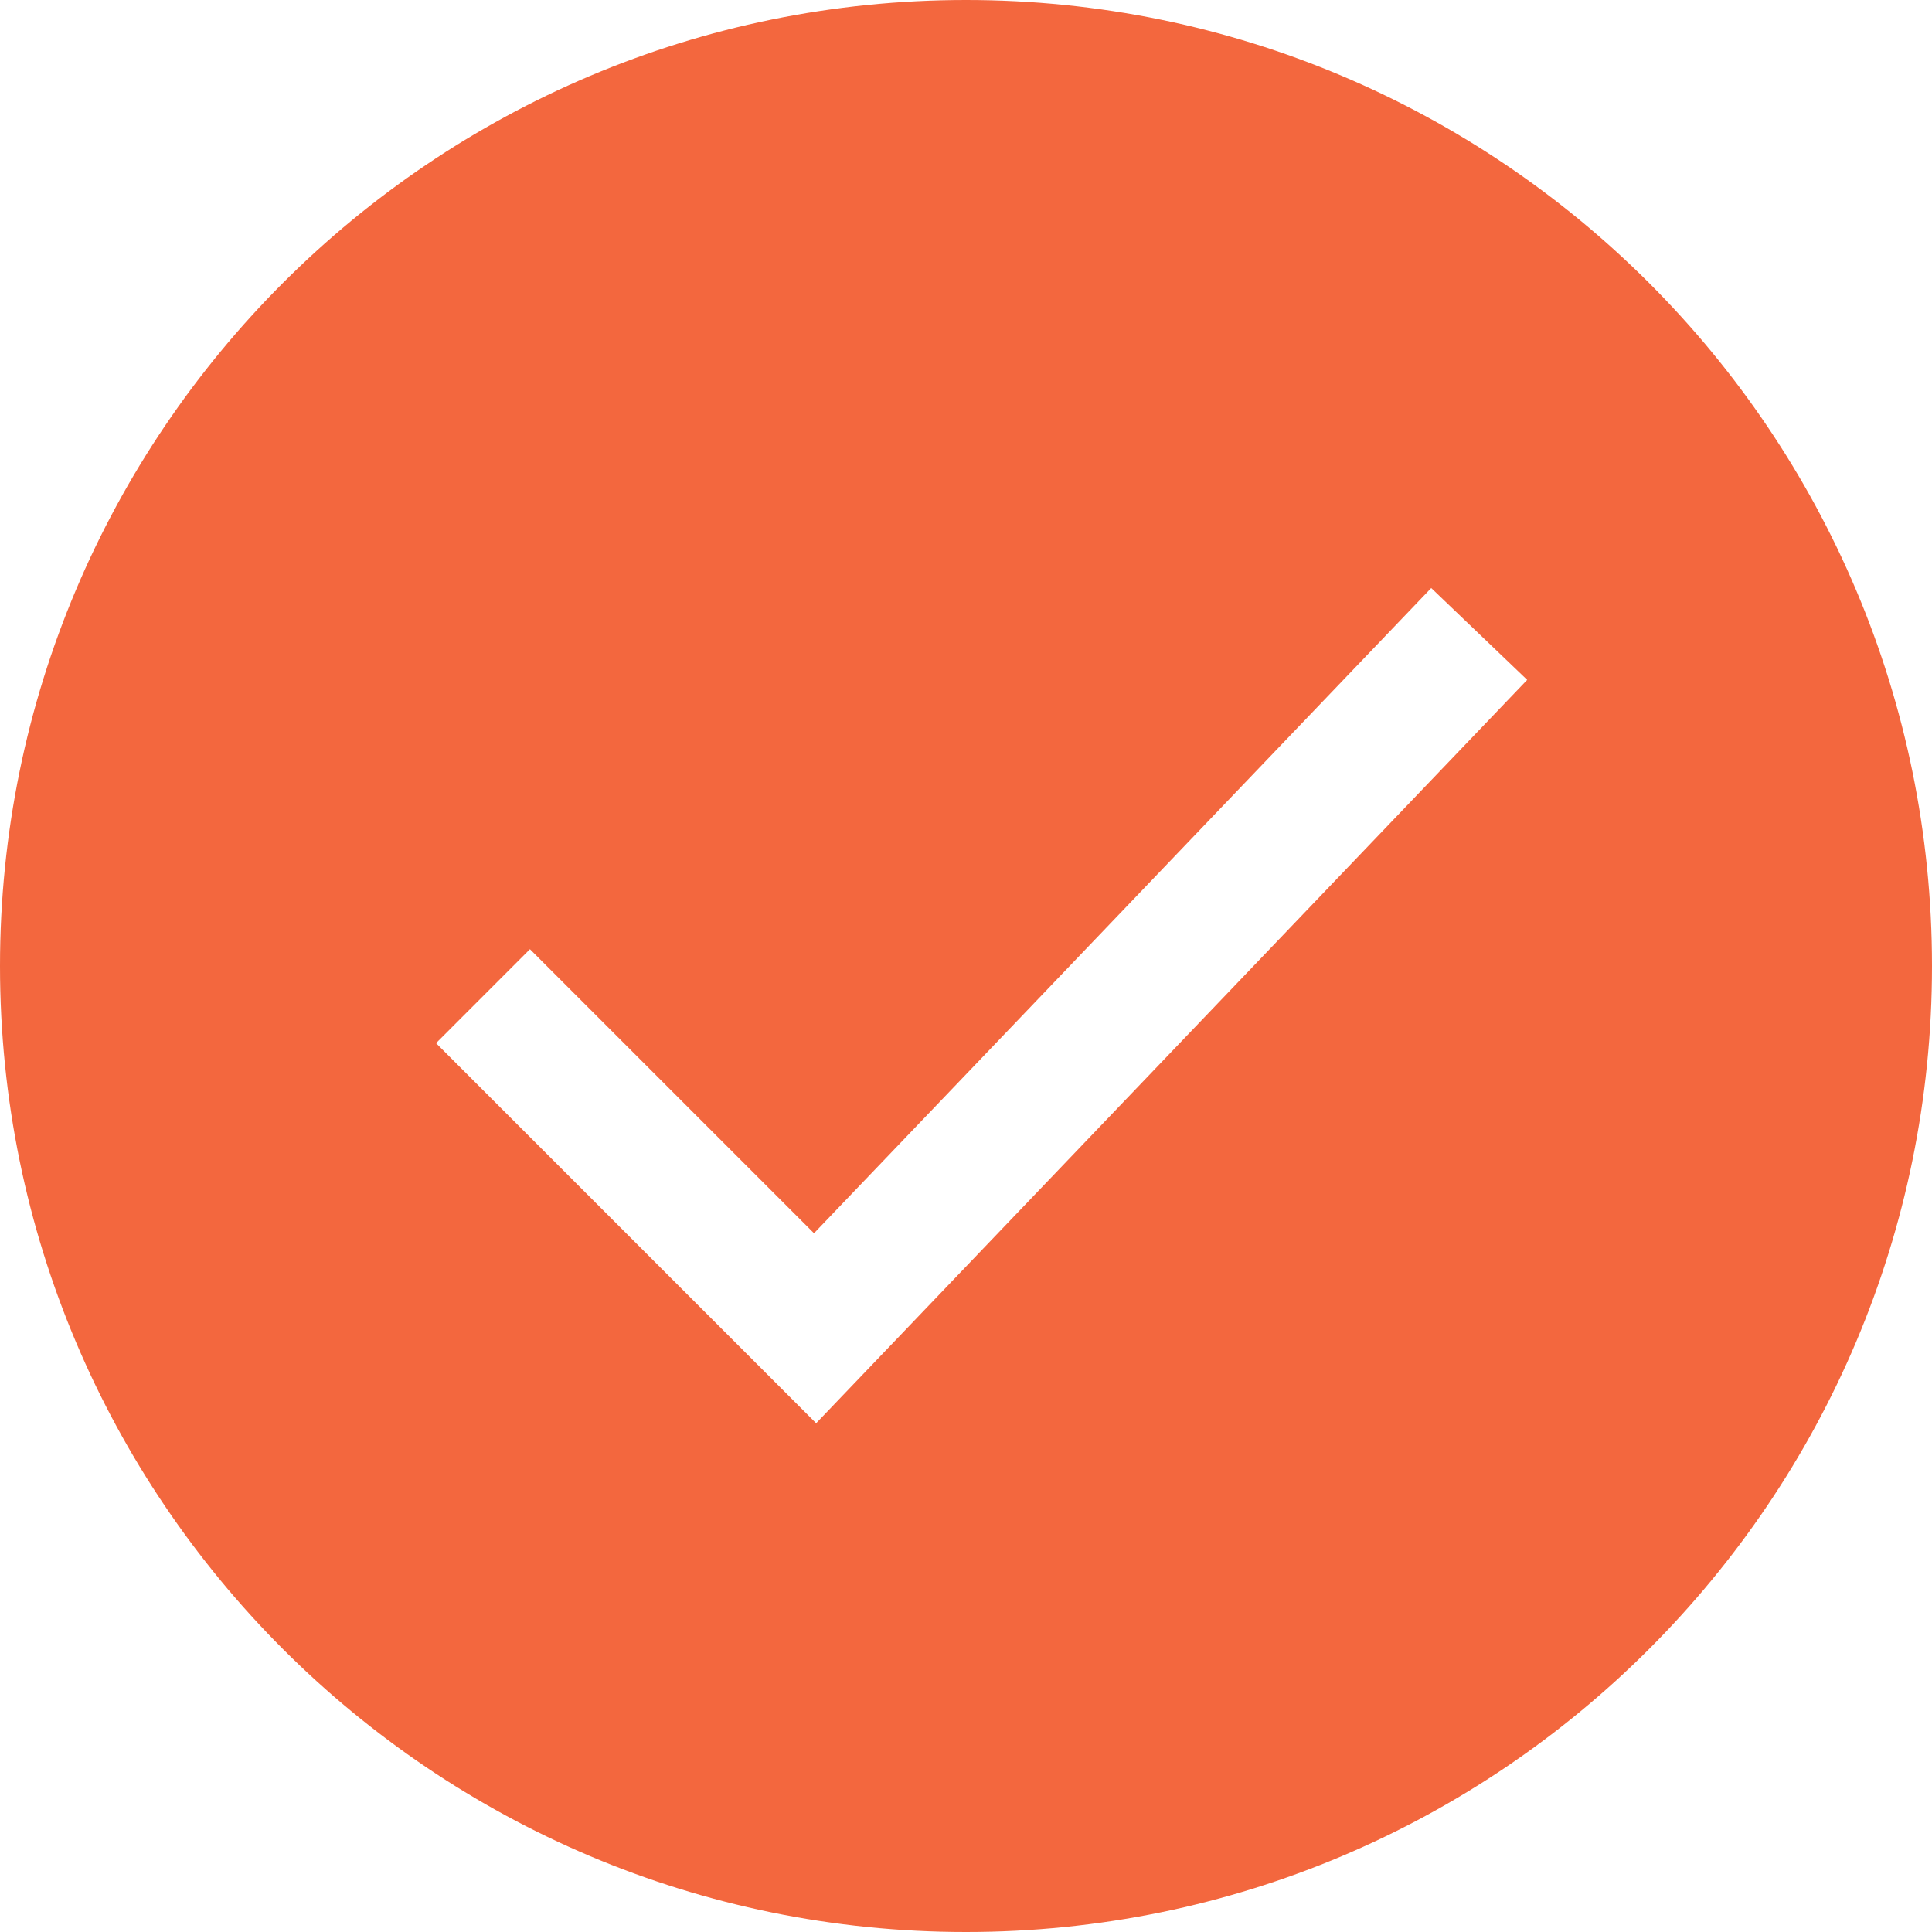
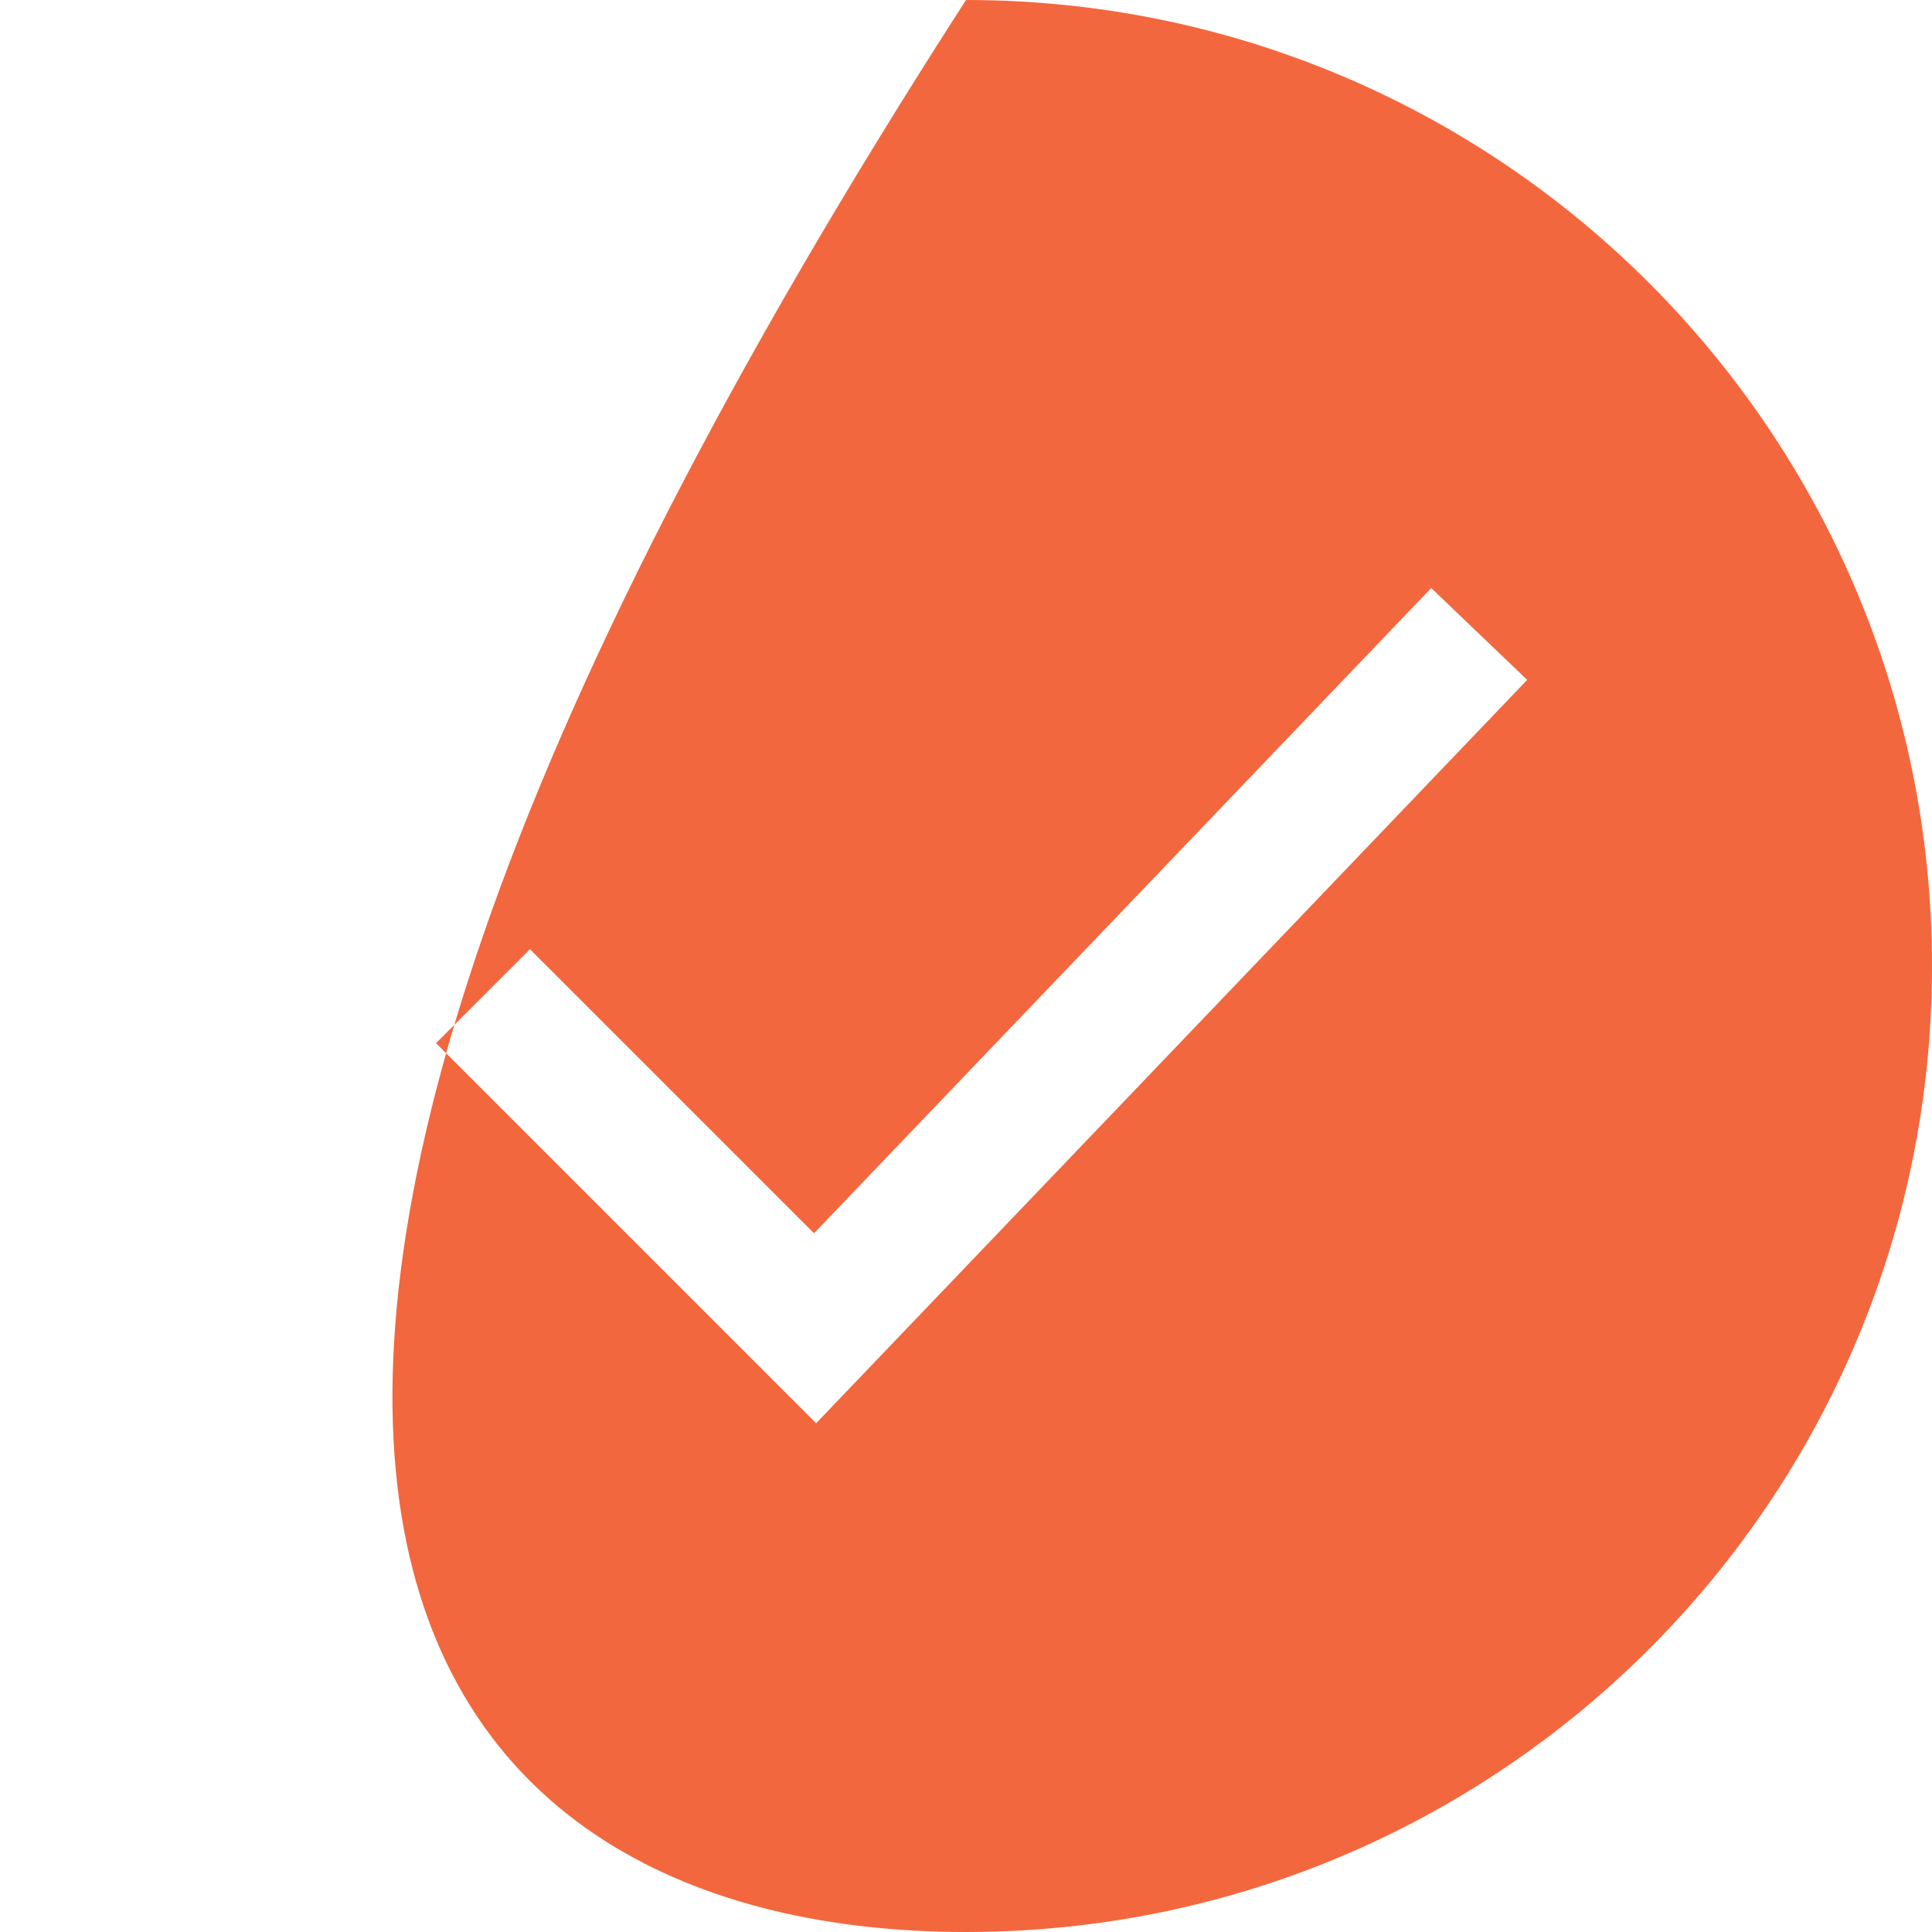
<svg xmlns="http://www.w3.org/2000/svg" width="30" height="30" viewBox="0 0 30 30" fill="none">
-   <path fill-rule="evenodd" clip-rule="evenodd" d="M15 30C23.284 30 30 23.284 30 15C30 6.716 23.284 0 15 0C6.716 0 0 6.716 0 15C0 23.284 6.716 30 15 30ZM23.714 10.557L22.224 9.131L12.64 19.15L8.229 14.739L6.771 16.198L12.673 22.1L23.714 10.557Z" fill="#F3673E" />
+   <path fill-rule="evenodd" clip-rule="evenodd" d="M15 30C23.284 30 30 23.284 30 15C30 6.716 23.284 0 15 0C0 23.284 6.716 30 15 30ZM23.714 10.557L22.224 9.131L12.64 19.15L8.229 14.739L6.771 16.198L12.673 22.1L23.714 10.557Z" fill="#F3673E" />
</svg>